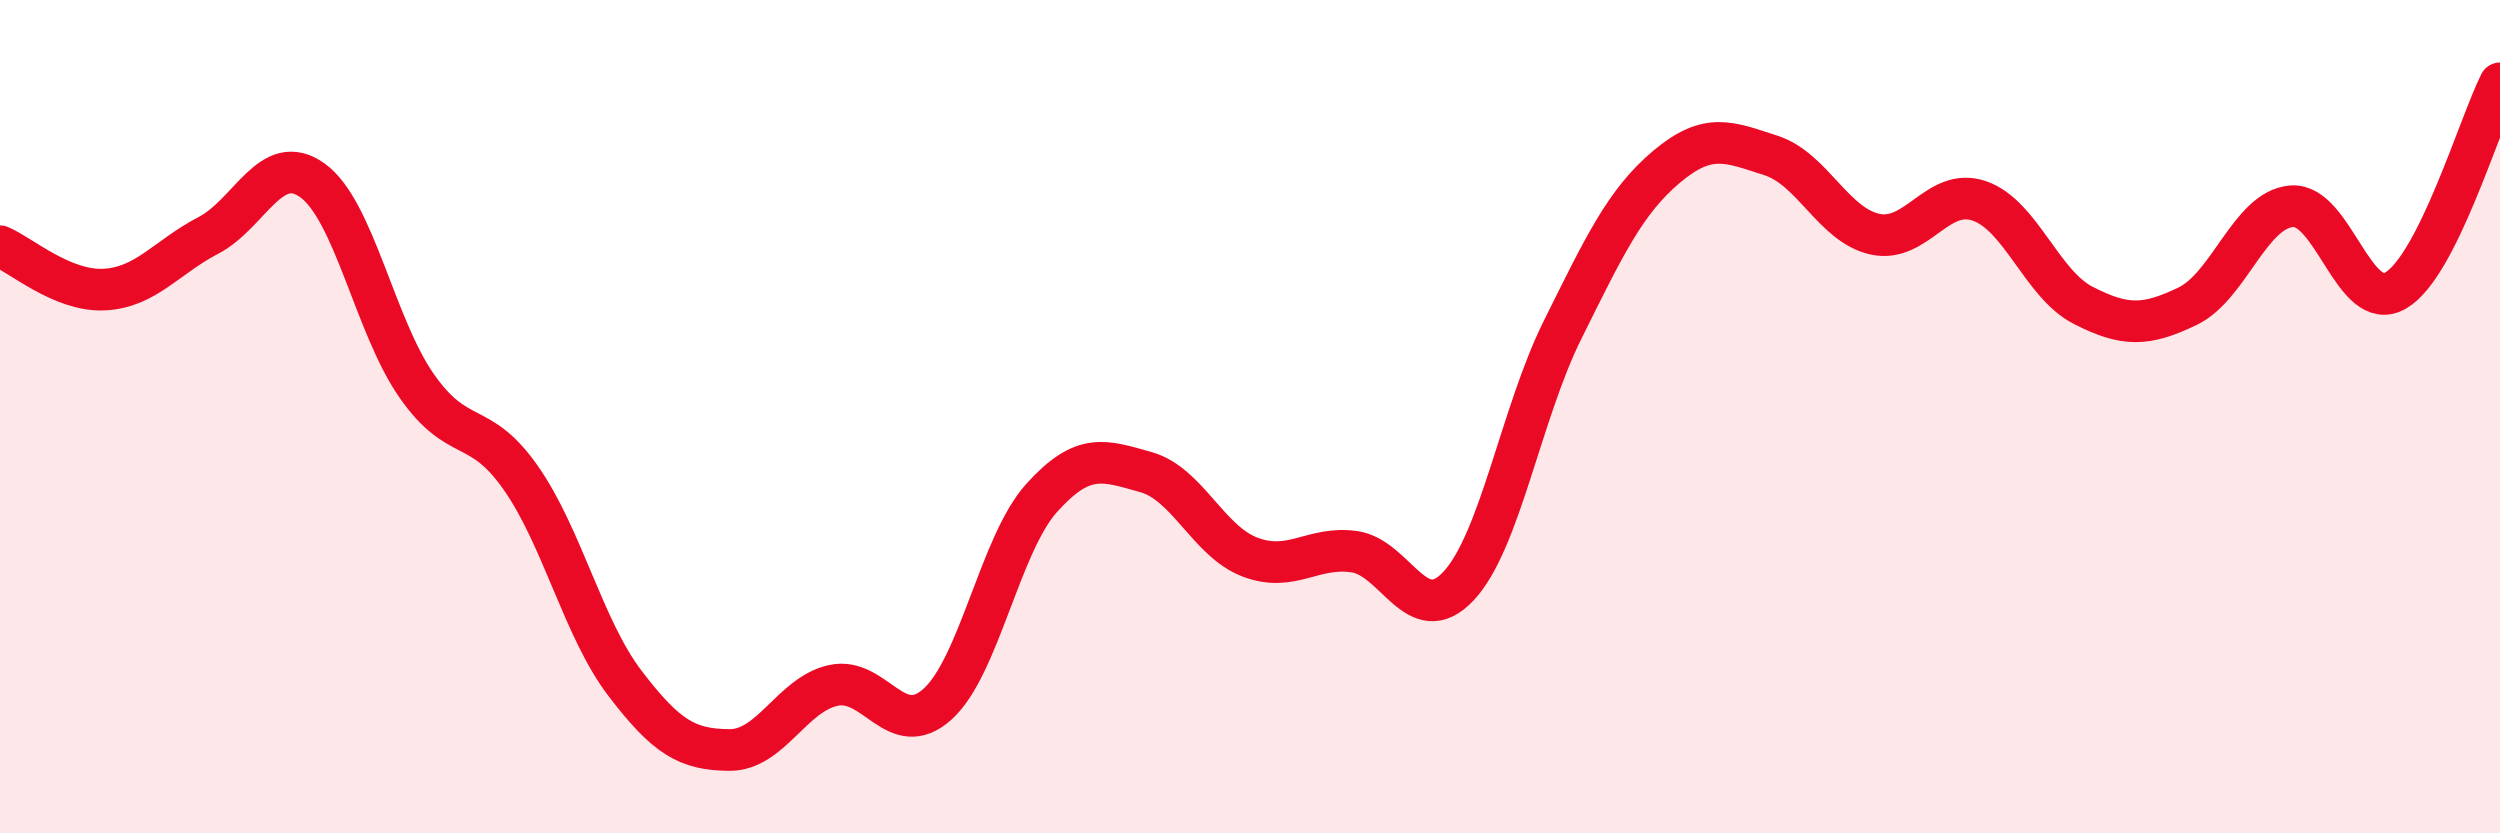
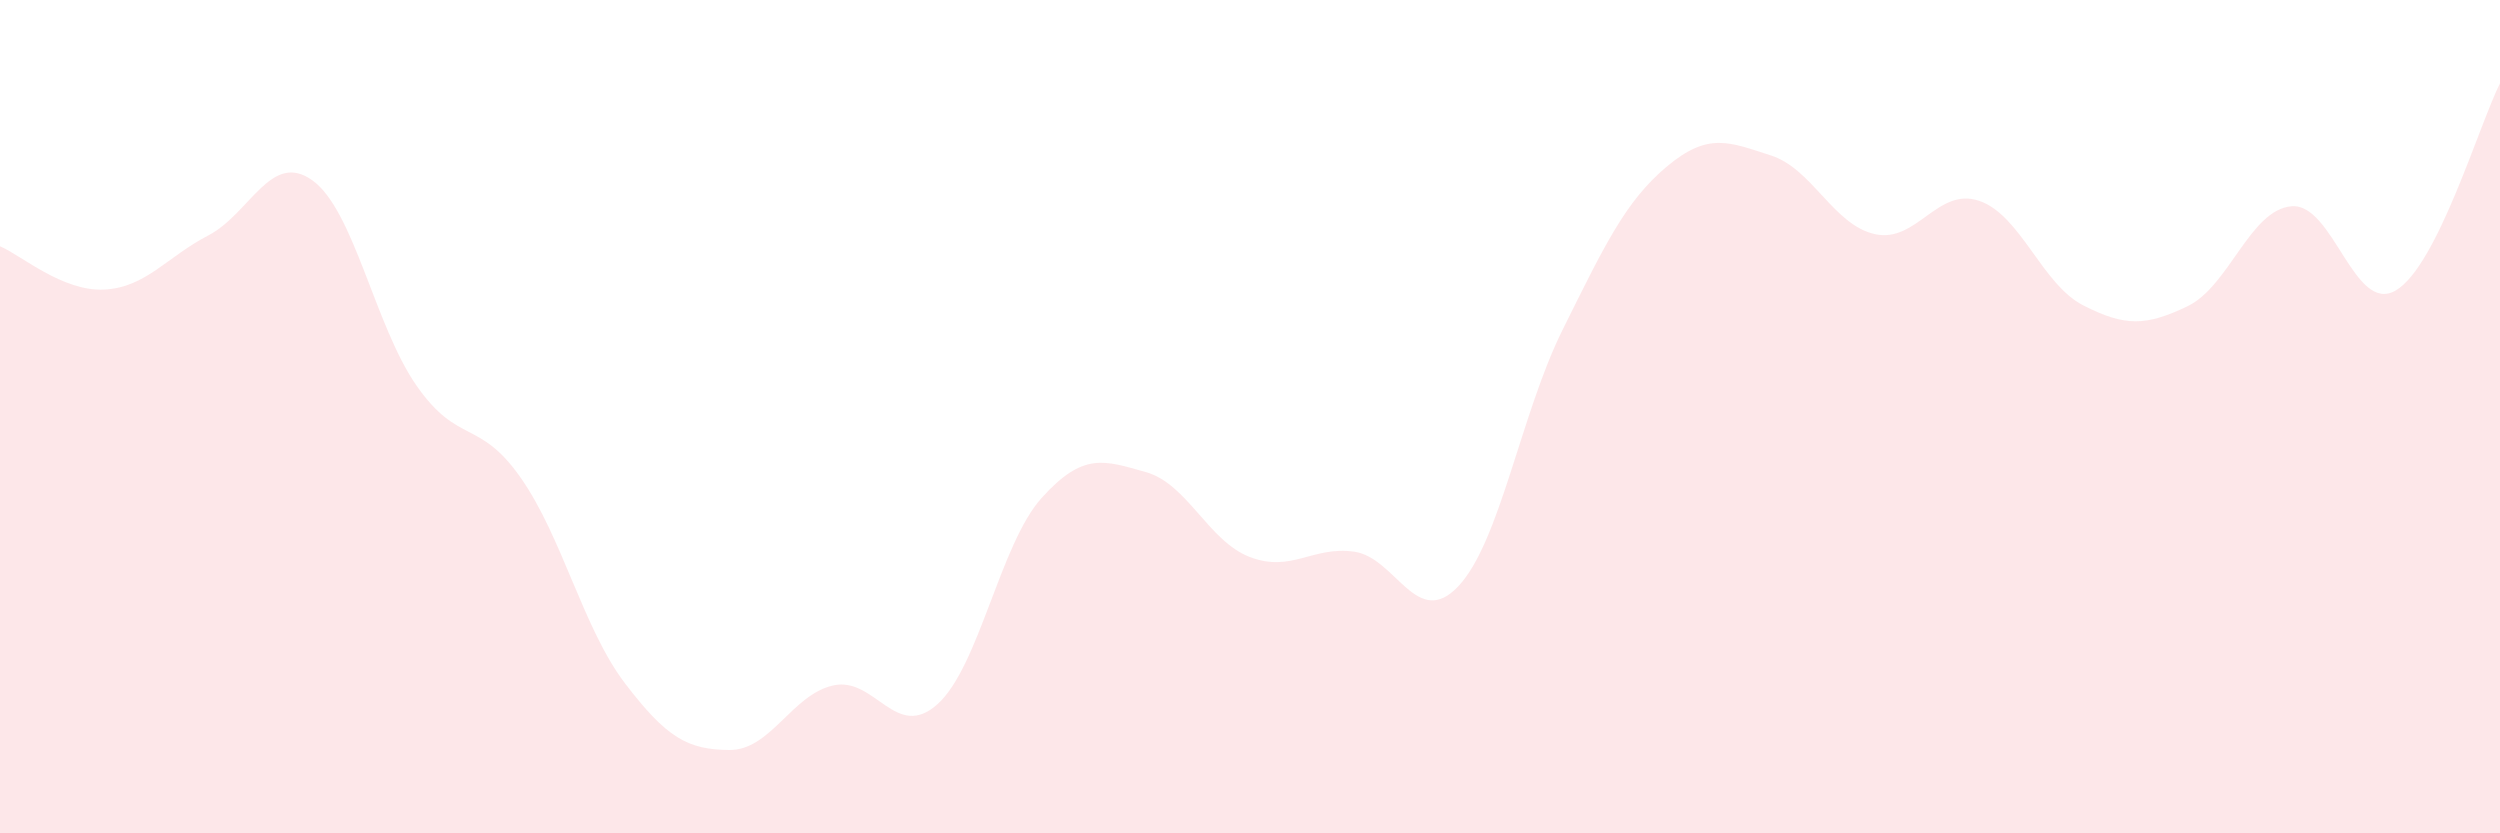
<svg xmlns="http://www.w3.org/2000/svg" width="60" height="20" viewBox="0 0 60 20">
  <path d="M 0,5.91 C 0.5,6.12 1.5,7 2.5,6.95 C 3.5,6.9 4,6.17 5,5.65 C 6,5.13 6.5,3.61 7.5,4.33 C 8.5,5.05 9,7.83 10,9.26 C 11,10.69 11.5,10.04 12.5,11.47 C 13.5,12.9 14,15.09 15,16.4 C 16,17.71 16.5,17.99 17.5,18 C 18.5,18.01 19,16.67 20,16.45 C 21,16.23 21.5,17.8 22.5,16.9 C 23.5,16 24,13.06 25,11.95 C 26,10.84 26.5,11.05 27.5,11.33 C 28.5,11.61 29,12.99 30,13.37 C 31,13.75 31.5,13.1 32.5,13.24 C 33.5,13.38 34,15.13 35,14.07 C 36,13.01 36.5,9.93 37.5,7.92 C 38.5,5.91 39,4.84 40,4 C 41,3.16 41.5,3.41 42.5,3.73 C 43.5,4.05 44,5.4 45,5.62 C 46,5.84 46.5,4.48 47.5,4.82 C 48.5,5.16 49,6.82 50,7.33 C 51,7.84 51.5,7.83 52.5,7.35 C 53.5,6.87 54,5.03 55,4.95 C 56,4.87 56.5,7.56 57.5,6.97 C 58.5,6.38 59.5,2.99 60,2L60 20L0 20Z" fill="#EB0A25" opacity="0.1" stroke-linecap="round" stroke-linejoin="round" />
-   <path d="M 0,5.91 C 0.5,6.12 1.5,7 2.5,6.95 C 3.5,6.9 4,6.17 5,5.65 C 6,5.13 6.5,3.61 7.5,4.33 C 8.5,5.05 9,7.83 10,9.26 C 11,10.69 11.5,10.04 12.5,11.47 C 13.5,12.9 14,15.09 15,16.4 C 16,17.71 16.5,17.99 17.5,18 C 18.5,18.01 19,16.67 20,16.45 C 21,16.23 21.5,17.8 22.5,16.9 C 23.5,16 24,13.06 25,11.95 C 26,10.84 26.5,11.05 27.5,11.33 C 28.5,11.61 29,12.99 30,13.37 C 31,13.75 31.5,13.1 32.5,13.24 C 33.5,13.38 34,15.13 35,14.07 C 36,13.01 36.5,9.93 37.5,7.92 C 38.5,5.91 39,4.84 40,4 C 41,3.16 41.5,3.41 42.5,3.73 C 43.5,4.05 44,5.4 45,5.62 C 46,5.84 46.5,4.48 47.5,4.82 C 48.5,5.16 49,6.82 50,7.33 C 51,7.84 51.5,7.83 52.5,7.35 C 53.5,6.87 54,5.03 55,4.95 C 56,4.87 56.5,7.56 57.5,6.97 C 58.5,6.38 59.5,2.99 60,2" stroke="#EB0A25" stroke-width="1" fill="none" stroke-linecap="round" stroke-linejoin="round" />
</svg>